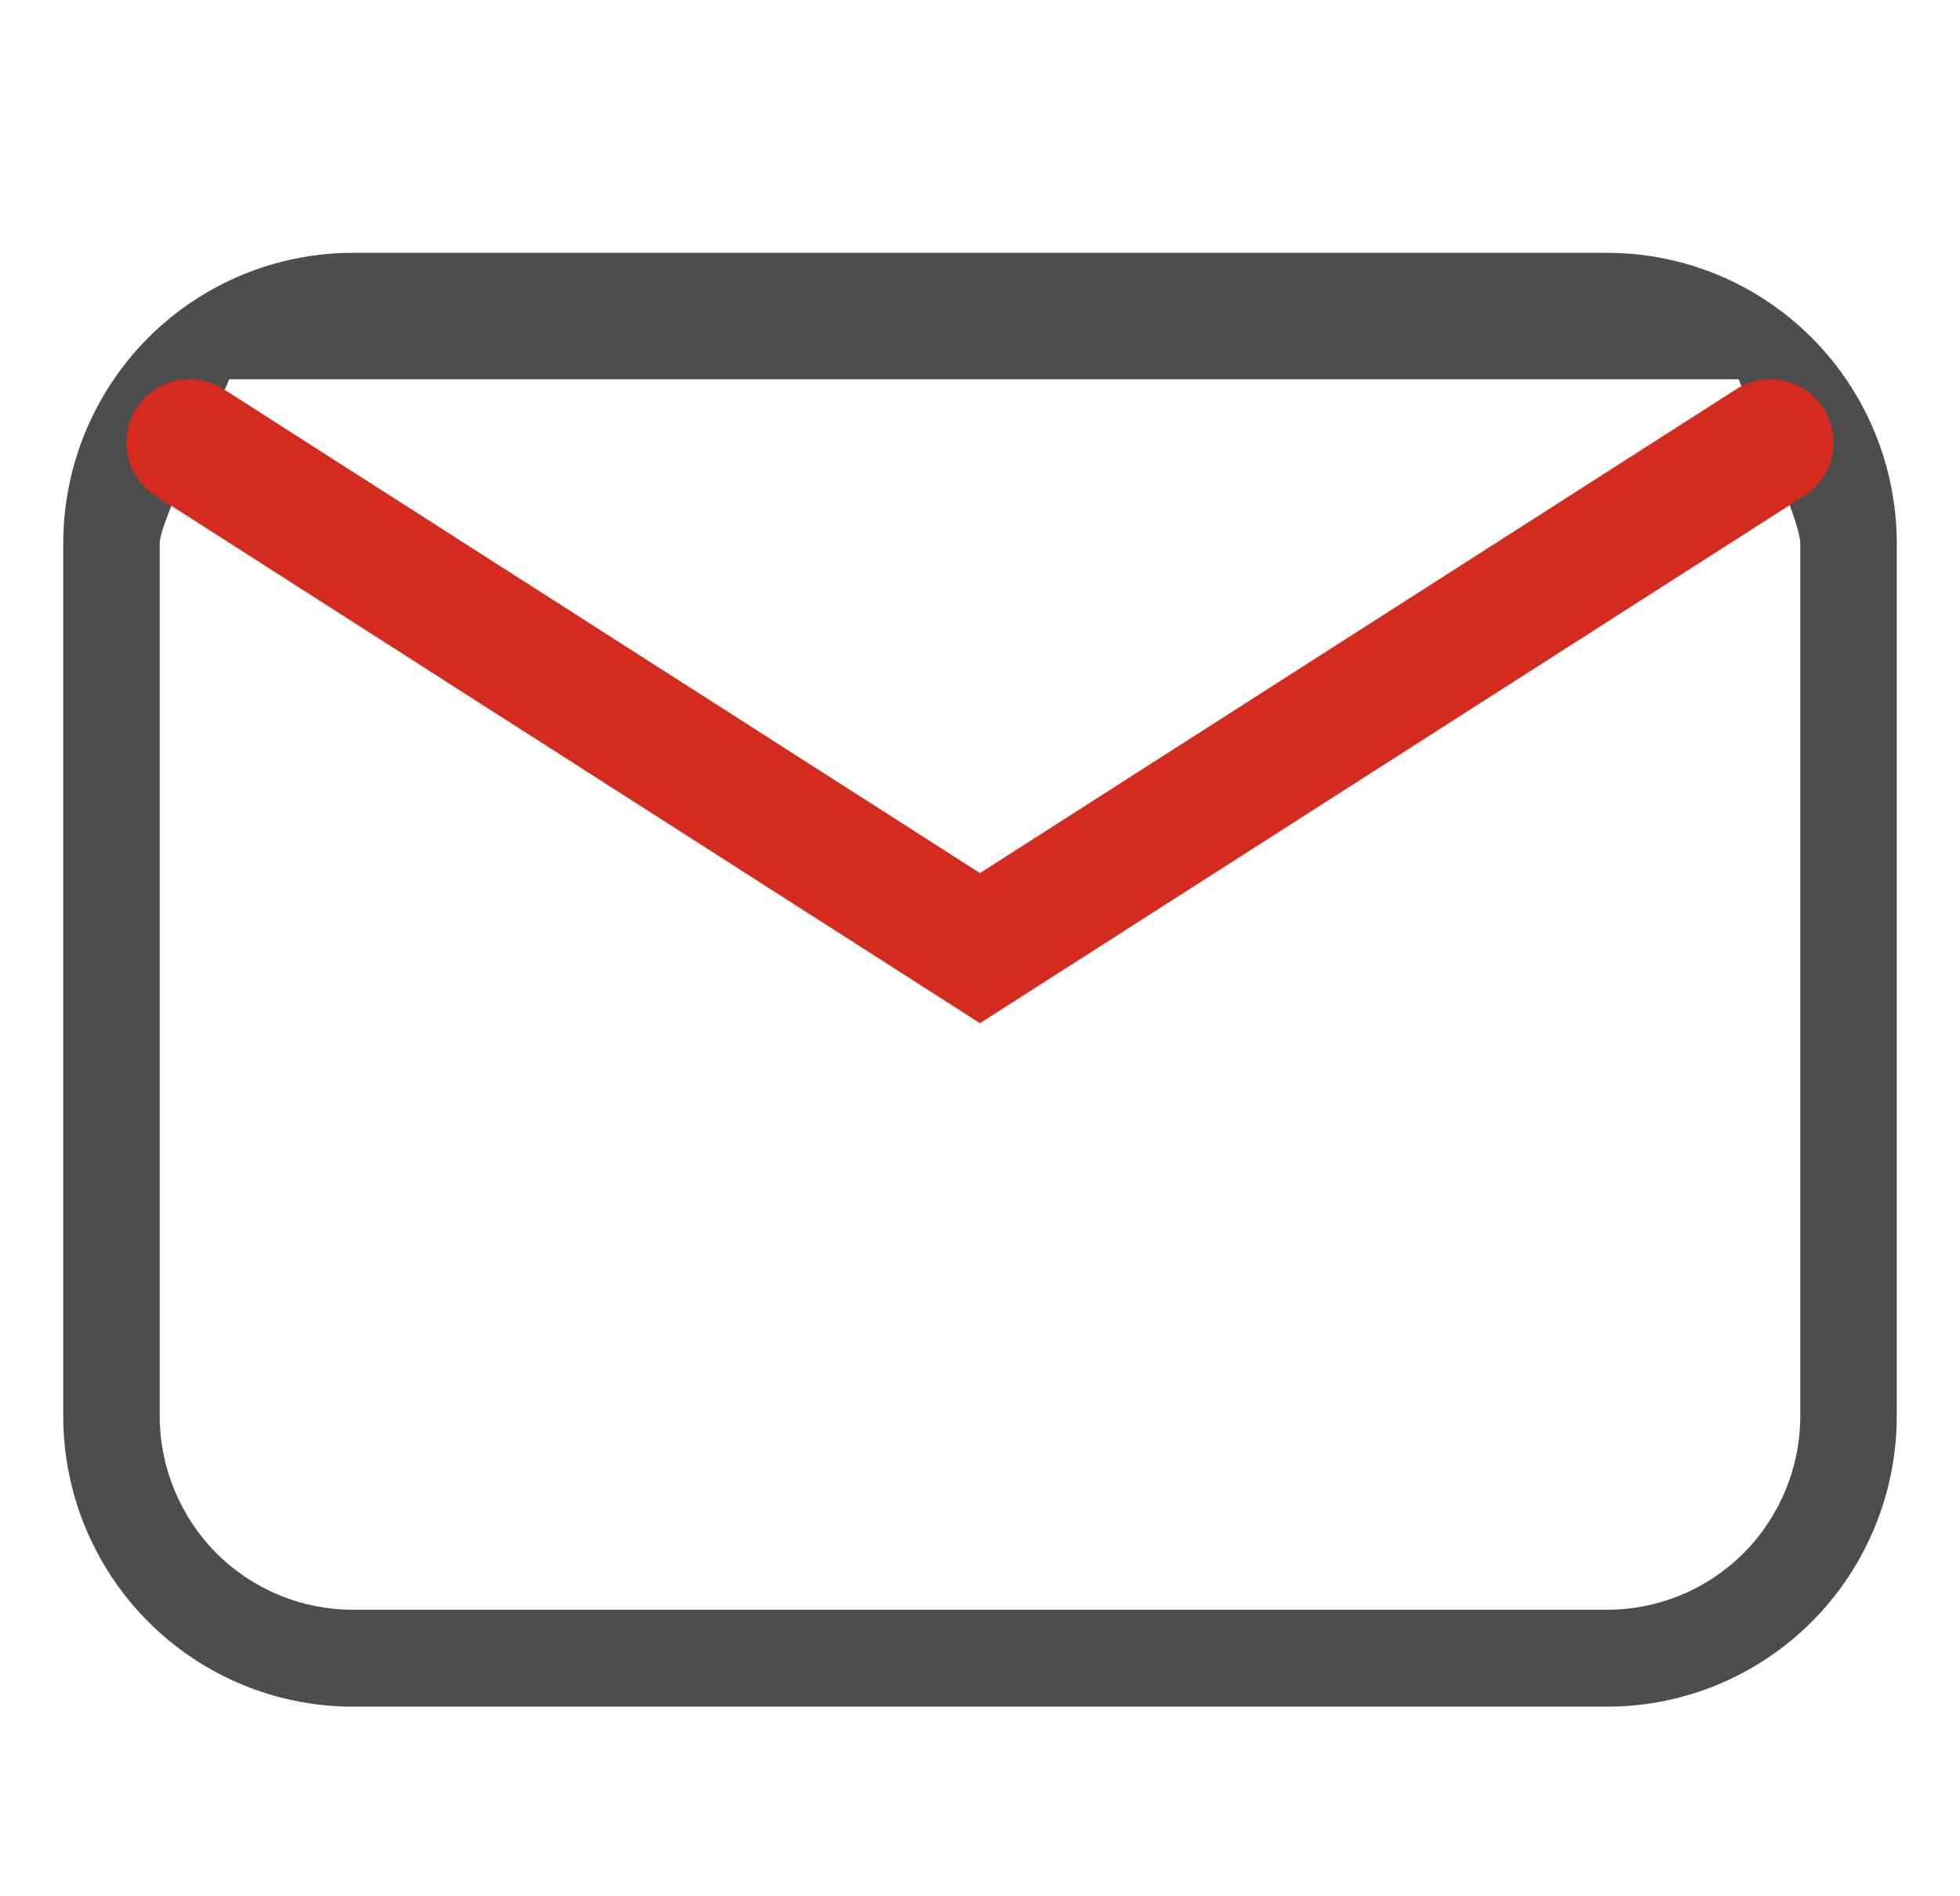
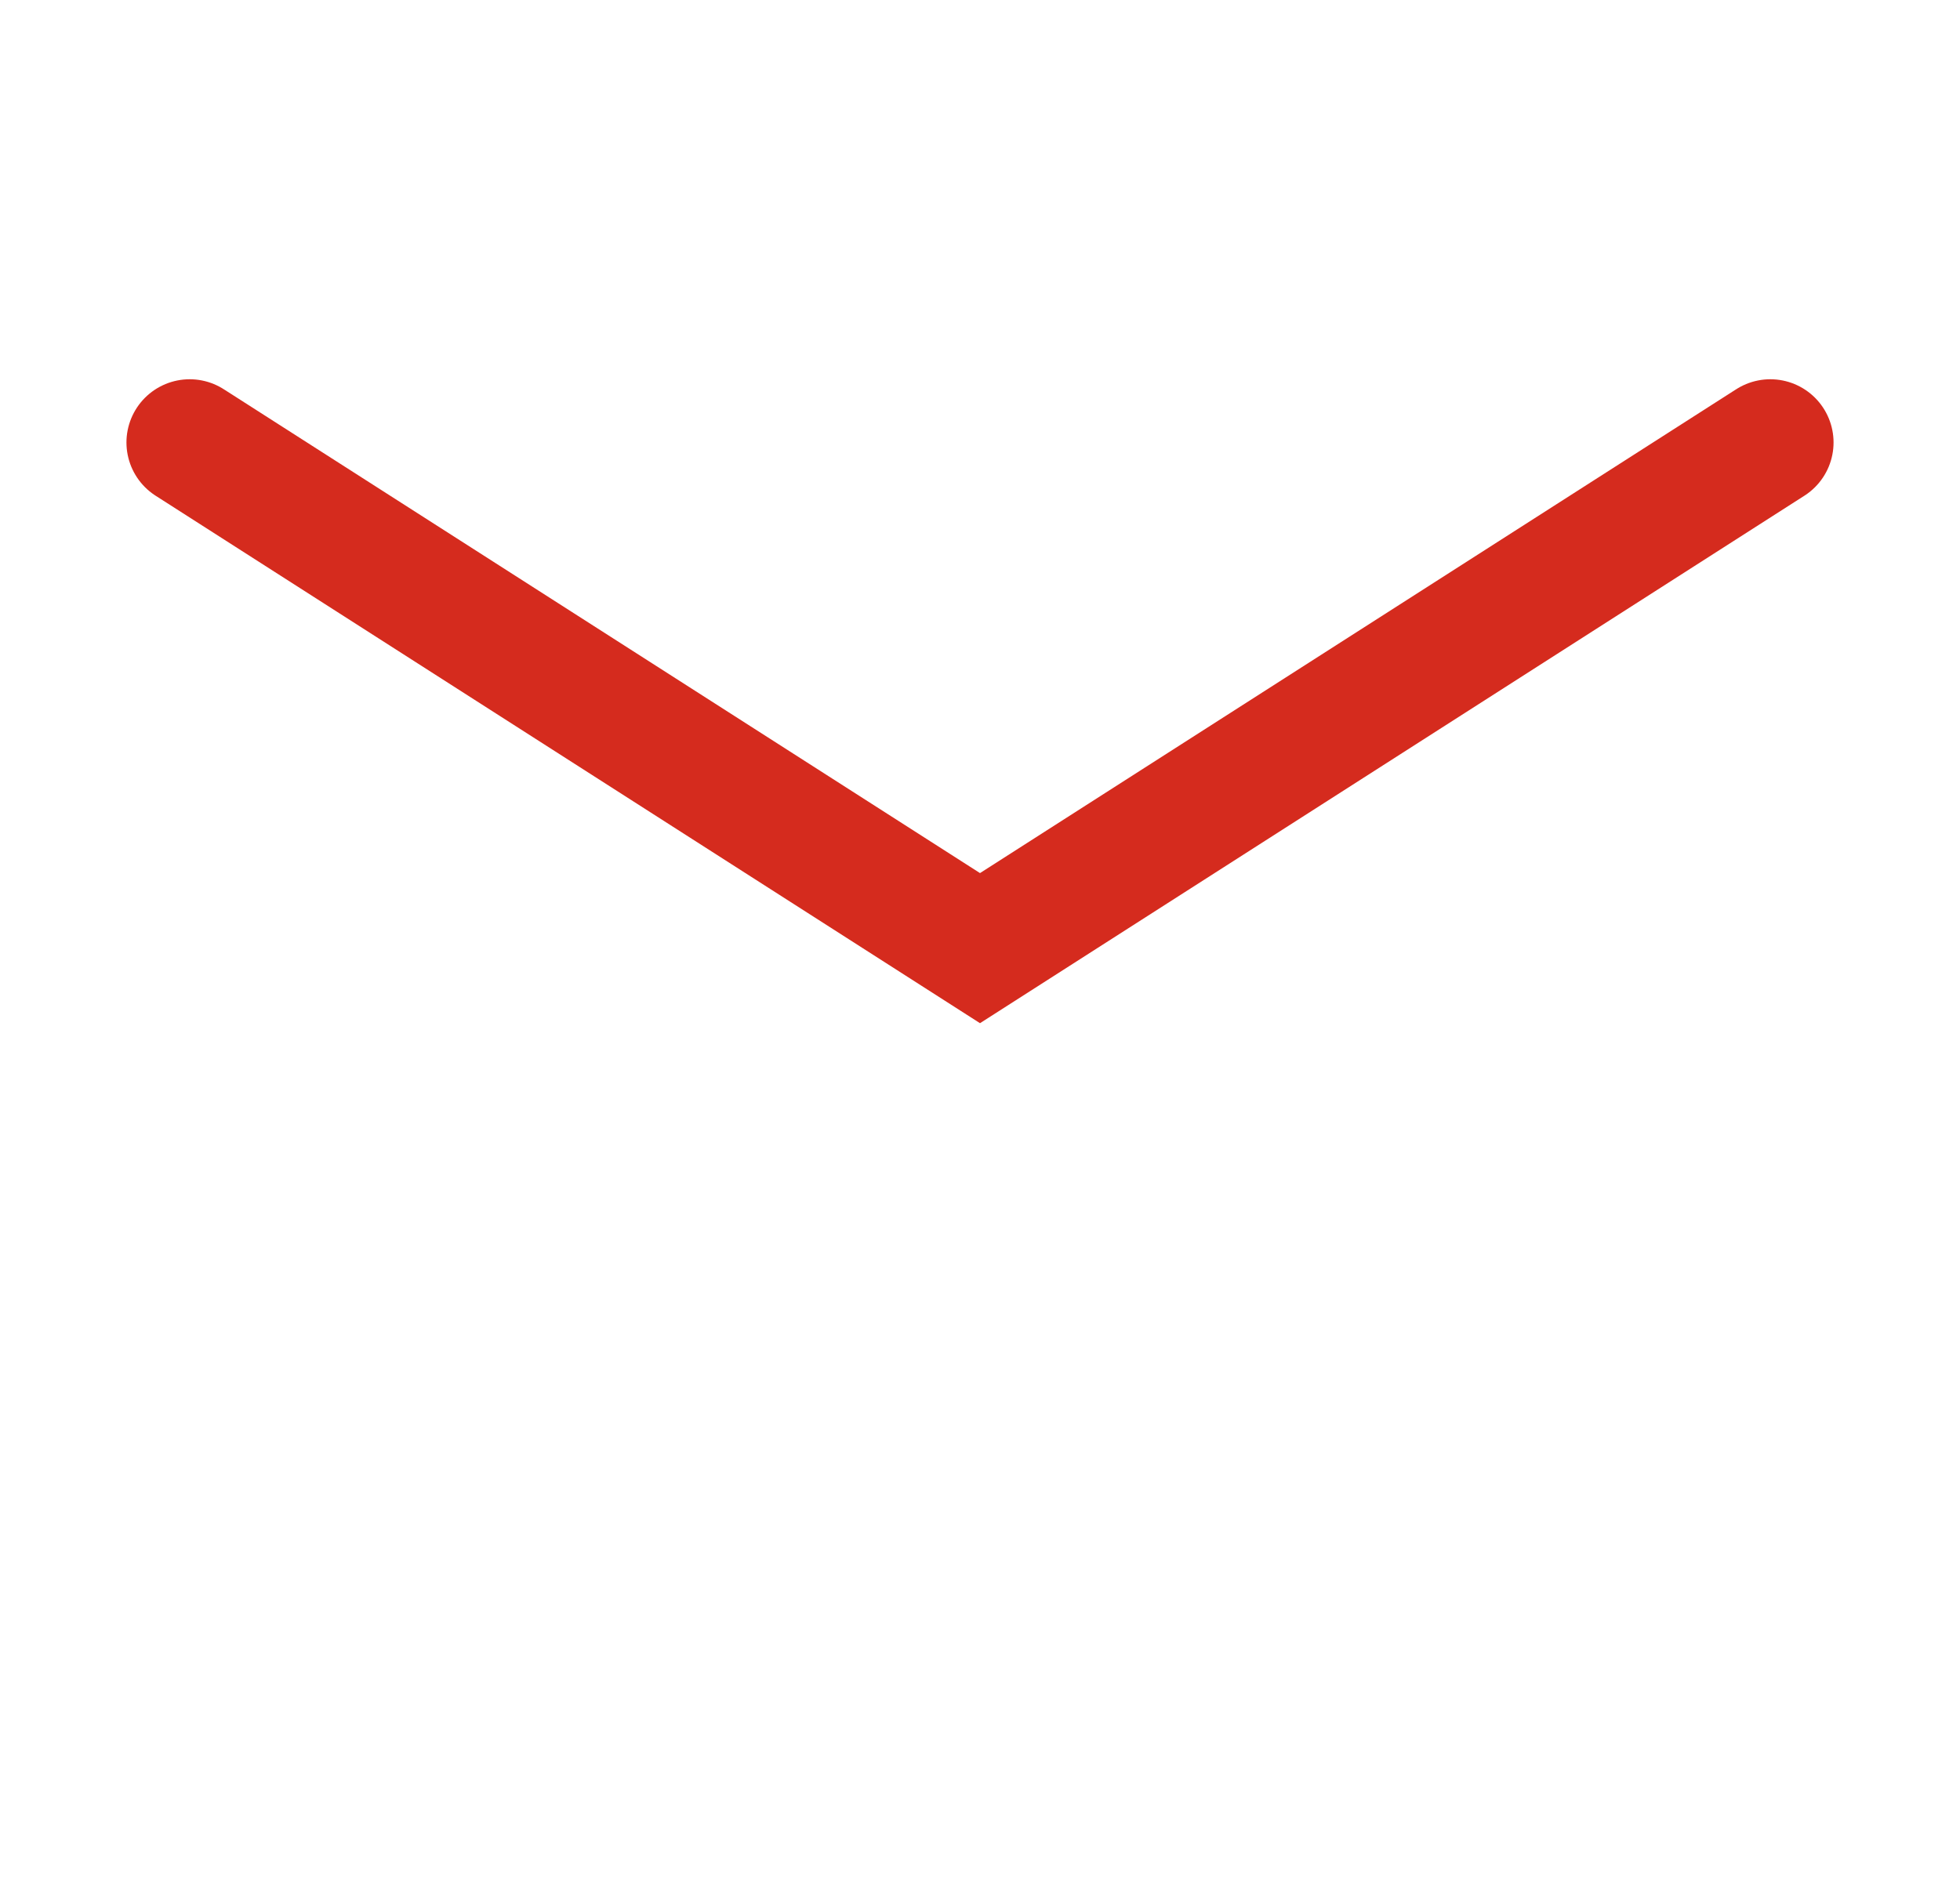
<svg xmlns="http://www.w3.org/2000/svg" width="31" height="30" viewBox="0 0 31 30" fill="none">
-   <path d="M5.579 4H25.421C26.636 4 27.8 4.485 28.659 5.347C29.518 6.21 30 7.38 30 8.6V22.4C30 23.62 29.518 24.79 28.659 25.653C27.8 26.515 26.636 27 25.421 27H5.579C4.365 27 3.2 26.515 2.341 25.653C1.482 24.79 1 23.62 1 22.4V8.6C1 7.38 1.482 6.21 2.341 5.347C3.2 4.485 4.365 4 5.579 4ZM16.219 6H3.625C3.503 6.337 2.526 8.217 2.526 8.6V22.4C2.526 23.213 2.848 23.993 3.42 24.569C3.993 25.144 4.769 25.467 5.579 25.467H25.421C26.231 25.467 27.007 25.144 27.58 24.569C28.152 23.993 28.474 23.213 28.474 22.4V8.6C28.474 8.217 27.622 6.337 27.5 6H16.219Z" fill="#4D4D4D" />
  <path d="M3 7L15.5 15L28 7" stroke="#D52B1E" stroke-width="2" stroke-linecap="round" />
</svg>